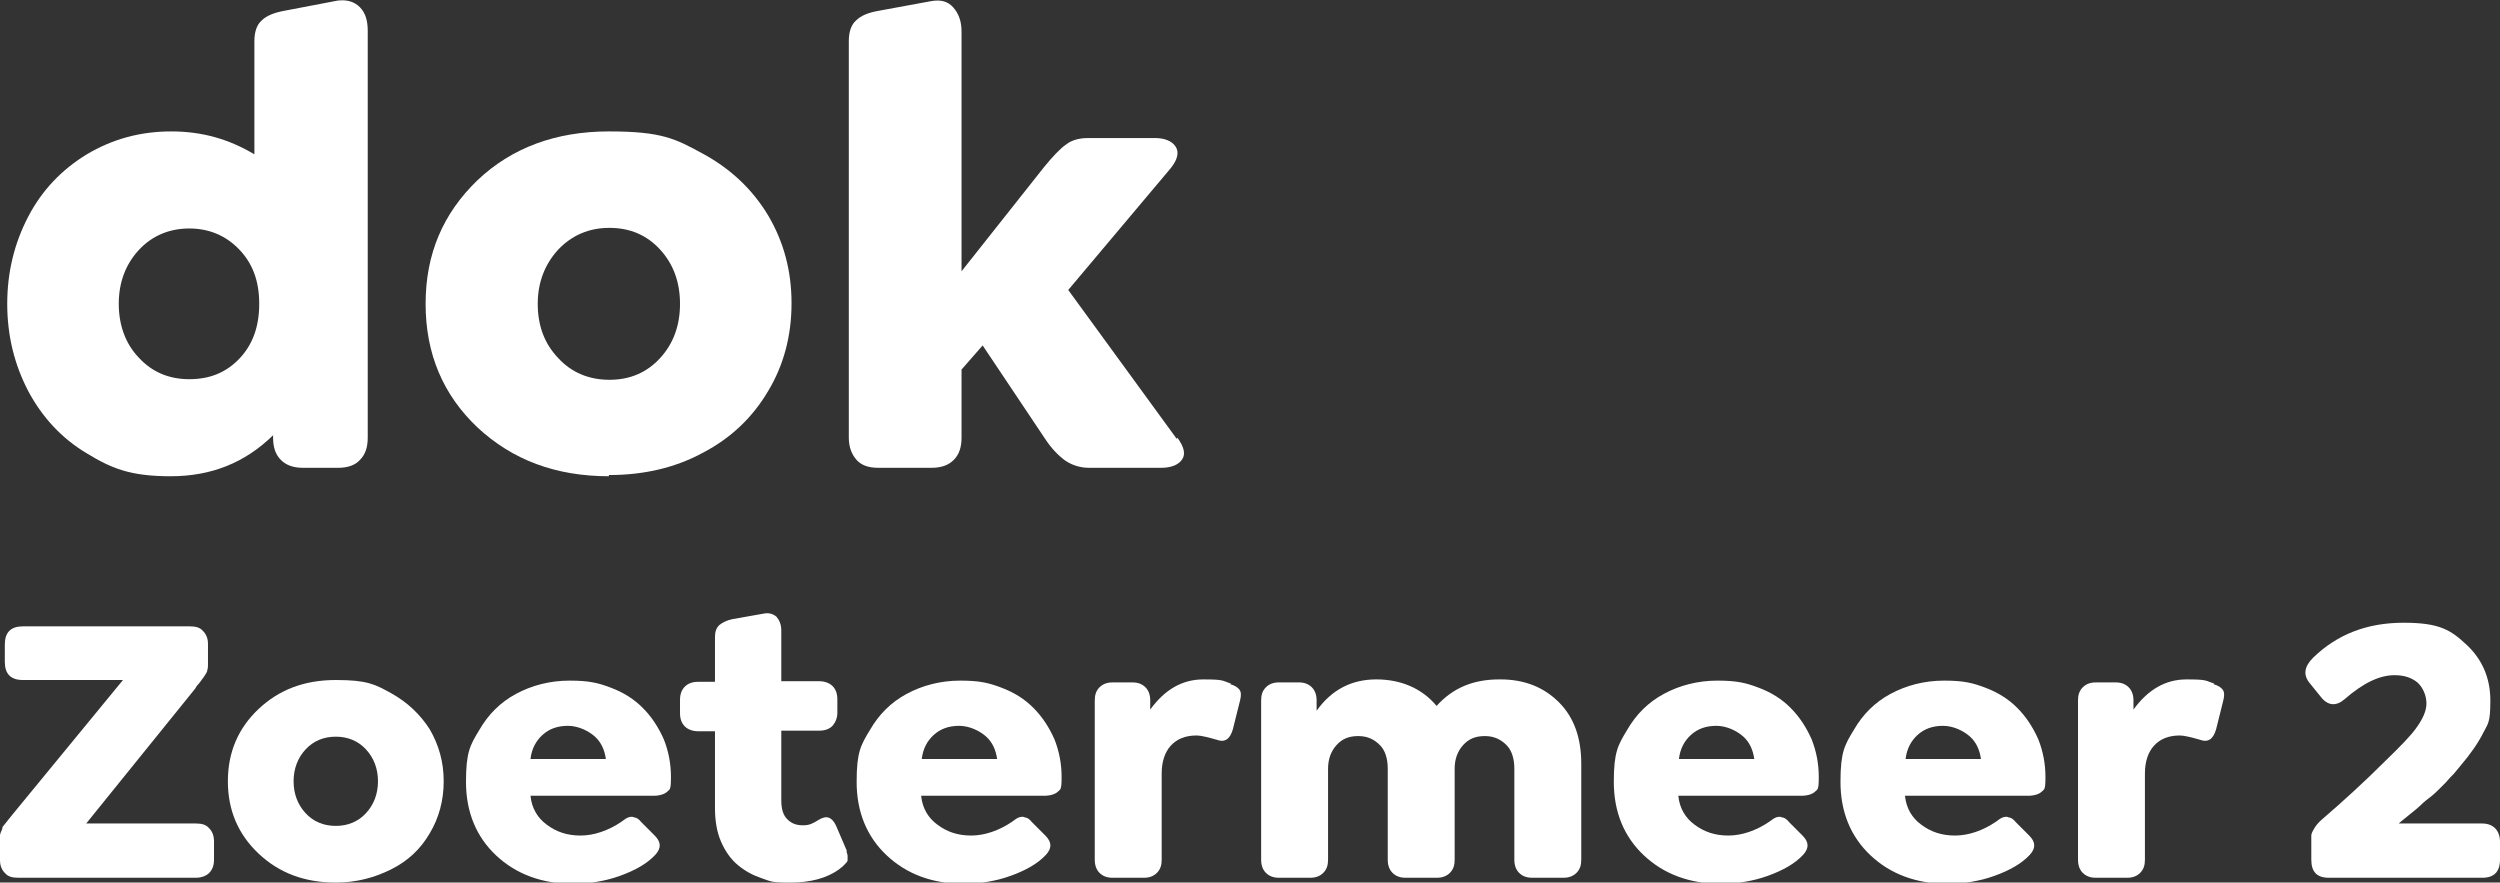
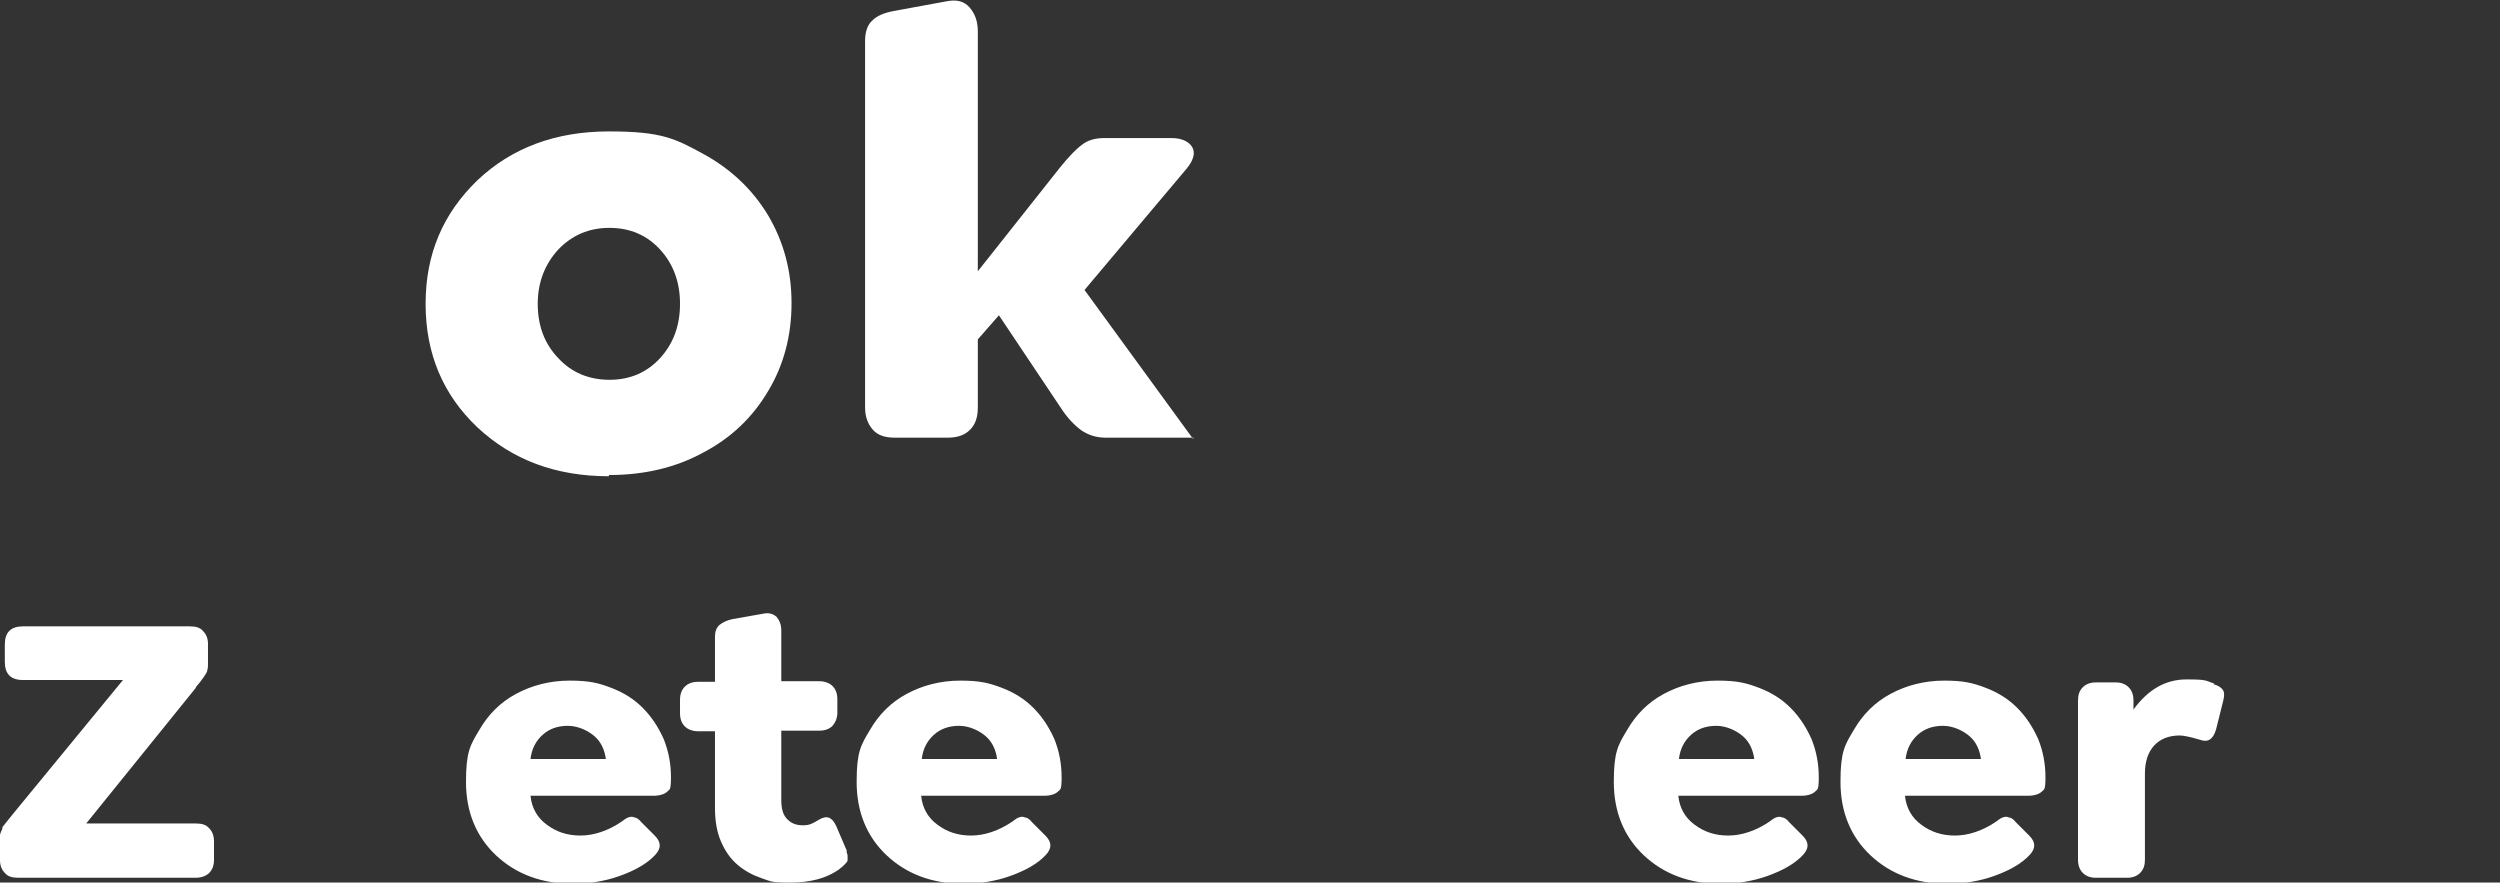
<svg xmlns="http://www.w3.org/2000/svg" id="Laag_1" data-name="Laag 1" viewBox="0 0 414.7 146.4">
  <rect x="0" y="0" width="414.7" height="146.4" fill="#333333" stroke="none" />
  <defs>
    <style>
      .cls-1 {
        fill: #fff;
      }
    </style>
  </defs>
-   <path class="cls-1" d="M56,.1c1.6-.2,2.8.2,3.7,1.1.9.9,1.3,2.2,1.3,3.9v67.5c0,1.6-.4,2.8-1.3,3.7-.8.9-2.1,1.3-3.6,1.3h-5.8c-1.6,0-2.8-.4-3.7-1.3s-1.3-2.1-1.3-3.7v-.4c-4.7,4.6-10.3,6.8-17,6.8s-9.8-1.3-13.9-3.8c-4.2-2.5-7.4-6-9.7-10.3-2.3-4.4-3.5-9.2-3.5-14.5s1.2-10.1,3.5-14.5c2.3-4.4,5.6-7.8,9.7-10.3,4.2-2.5,8.8-3.8,14-3.8s9.6,1.3,13.8,3.8V6.8c0-1.5.4-2.7,1.2-3.4.8-.8,2.1-1.3,3.7-1.6L56,.1ZM31.4,62.9c3.4,0,6.1-1.1,8.3-3.4,2.2-2.3,3.3-5.3,3.3-9.1s-1.1-6.7-3.3-9-5-3.5-8.3-3.5-6.2,1.2-8.4,3.6c-2.2,2.4-3.3,5.4-3.3,8.9s1.1,6.6,3.3,8.9c2.2,2.4,5,3.6,8.4,3.6Z" />
  <path class="cls-1" d="M101,79c-8.8,0-16-2.7-21.8-8.1-5.7-5.4-8.6-12.2-8.6-20.5s2.9-15,8.6-20.5c5.7-5.4,13-8.1,21.8-8.1s11,1.2,15.6,3.7,8.2,5.9,10.8,10.2c2.6,4.4,3.9,9.2,3.9,14.6s-1.3,10.3-3.9,14.6c-2.6,4.4-6.2,7.8-10.8,10.2-4.6,2.5-9.8,3.7-15.6,3.7v.2ZM92.6,59.4c2.2,2.4,5.1,3.6,8.5,3.6s6.2-1.2,8.4-3.6c2.2-2.4,3.3-5.4,3.3-9s-1.1-6.6-3.3-9c-2.2-2.4-5-3.6-8.4-3.6s-6.2,1.2-8.5,3.6c-2.2,2.4-3.4,5.4-3.4,9s1.1,6.6,3.4,9Z" />
-   <path class="cls-1" d="M195.3,72.6c1.1,1.5,1.4,2.7.8,3.6-.6.9-1.8,1.4-3.5,1.4h-11.9c-1.5,0-2.8-.4-4-1.2-1.1-.8-2.3-2-3.4-3.7l-10.3-15.4-3.5,4v11.3c0,1.6-.4,2.8-1.3,3.7s-2.1,1.3-3.7,1.3h-8.8c-1.6,0-2.8-.4-3.6-1.3s-1.3-2.1-1.3-3.7V6.8c0-1.5.4-2.7,1.2-3.4.8-.8,2-1.3,3.7-1.6l8.7-1.6c1.6-.3,2.8,0,3.7,1s1.4,2.3,1.4,4v39.8l13.7-17.3c1.4-1.7,2.6-3,3.6-3.7,1-.8,2.3-1.1,3.7-1.1h11.1c1.6,0,2.8.5,3.4,1.4.6.9.4,2.1-.8,3.6l-17,20.2,18,24.7.1-.2Z" />
+   <path class="cls-1" d="M195.3,72.6h-11.9c-1.5,0-2.8-.4-4-1.2-1.1-.8-2.3-2-3.4-3.7l-10.3-15.4-3.5,4v11.3c0,1.6-.4,2.8-1.3,3.7s-2.1,1.3-3.7,1.3h-8.8c-1.6,0-2.8-.4-3.6-1.3s-1.3-2.1-1.3-3.7V6.8c0-1.5.4-2.7,1.2-3.4.8-.8,2-1.3,3.7-1.6l8.7-1.6c1.6-.3,2.8,0,3.7,1s1.4,2.3,1.4,4v39.8l13.7-17.3c1.4-1.7,2.6-3,3.6-3.7,1-.8,2.3-1.1,3.7-1.1h11.1c1.6,0,2.8.5,3.4,1.4.6.9.4,2.1-.8,3.6l-17,20.2,18,24.7.1-.2Z" />
  <path class="cls-1" d="M32.5,136.6c1,0,1.7.2,2.2.8.5.5.8,1.2.8,2.2v3c0,1-.3,1.7-.8,2.2s-1.3.8-2.2.8H3c-1,0-1.7-.2-2.2-.8C.3,144.3,0,143.6,0,142.7v-4.1c0-.2.1-.5.2-.7.1-.2.2-.4.2-.6s.2-.3.4-.6c.2-.2.3-.4.4-.5s.2-.3.4-.5.3-.4.4-.5l18.4-22.4H3.8c-2,0-3-1-3-3v-2.9c0-2,1-3,3-3h27.7c1,0,1.7.2,2.2.8.5.5.8,1.2.8,2.1v3.4c0,.3,0,.6-.1.9,0,.3-.2.6-.4.9s-.3.5-.5.7c-.1.2-.3.4-.6.8-.3.3-.4.5-.5.7l-18.1,22.4h18.2Z" />
-   <path class="cls-1" d="M55.7,146.4c-5.2,0-9.4-1.6-12.8-4.8s-5.1-7.2-5.1-12,1.7-8.8,5.1-12c3.4-3.2,7.6-4.8,12.8-4.8s6.5.7,9.2,2.2c2.7,1.5,4.8,3.5,6.4,6,1.5,2.6,2.3,5.4,2.3,8.6s-.8,6.1-2.3,8.6c-1.5,2.6-3.6,4.6-6.4,6s-5.8,2.2-9.2,2.2ZM50.7,134.9c1.3,1.4,3,2.1,5,2.1s3.7-.7,5-2.1c1.3-1.4,2-3.2,2-5.3s-.7-3.9-2-5.3-3-2.1-5-2.1-3.7.7-5,2.1-2,3.2-2,5.3.7,3.9,2,5.3Z" />
  <path class="cls-1" d="M88,132c.2,2.1,1.2,3.7,2.7,4.8,1.6,1.2,3.4,1.8,5.6,1.8s4.6-.8,6.8-2.3c.4-.3.8-.6,1.1-.7.3-.1.7-.2,1,0,.4,0,.8.3,1.2.8l2.2,2.2c1.1,1.1,1.1,2.1.1,3.2-1.4,1.5-3.4,2.6-5.9,3.5s-5.2,1.3-7.8,1.3c-5.1,0-9.4-1.6-12.7-4.7s-5-7.2-5-12.2.7-6.1,2.2-8.6c1.5-2.6,3.5-4.6,6.1-6s5.6-2.2,8.9-2.2,4.8.4,6.9,1.2c2.1.8,3.8,1.9,5.2,3.3,1.5,1.5,2.6,3.2,3.5,5.2.8,2,1.2,4.1,1.2,6.3s-.2,2-.6,2.4-1.2.7-2.3.7h-20.4,0ZM94.2,120.4c-1.7,0-3.1.5-4.2,1.5s-1.8,2.3-2,4h12.5c-.2-1.5-.8-2.8-1.8-3.7s-2.7-1.8-4.5-1.8Z" />
  <path class="cls-1" d="M140.4,141.2c.1.3.2.6.2.8v.7c0,.2-.2.4-.4.6l-.5.5s-.3.2-.5.4c-2.1,1.5-4.8,2.2-8.1,2.2s-3.2-.2-4.7-.7-2.8-1.2-4-2.2-2.1-2.3-2.8-3.9c-.7-1.6-1-3.5-1-5.6v-12.7h-2.8c-.9,0-1.7-.3-2.2-.8s-.8-1.2-.8-2.2v-2.2c0-1,.3-1.7.8-2.2s1.2-.8,2.2-.8h2.8v-7.4c0-.9.2-1.5.7-2,.5-.4,1.2-.8,2.2-1l5.1-.9c.9-.2,1.6,0,2.2.5.5.6.8,1.3.8,2.3v8.4h6.3c.9,0,1.7.3,2.2.8s.8,1.2.8,2.2v2.2c0,.9-.3,1.6-.8,2.2-.5.5-1.2.8-2.2.8h-6.3v11.5c0,1.5.3,2.5,1,3.2s1.5,1,2.6,1,1.6-.3,2.6-.9c1.3-.8,2.2-.5,2.9,1l1.8,4.2h-.1Z" />
  <path class="cls-1" d="M152.8,132c.2,2.1,1.2,3.7,2.7,4.8,1.6,1.2,3.4,1.8,5.6,1.8s4.6-.8,6.8-2.3c.4-.3.8-.6,1.1-.7.3-.1.7-.2,1,0,.4,0,.8.3,1.2.8l2.2,2.2c1.1,1.1,1.1,2.1.1,3.2-1.4,1.5-3.4,2.6-5.9,3.5s-5.2,1.3-7.8,1.3c-5.1,0-9.4-1.6-12.7-4.7s-5-7.2-5-12.2.7-6.1,2.2-8.6c1.5-2.6,3.5-4.6,6.1-6s5.6-2.2,8.9-2.2,4.8.4,6.9,1.2c2.1.8,3.8,1.9,5.2,3.3,1.5,1.5,2.6,3.2,3.5,5.2.8,2,1.2,4.1,1.2,6.3s-.2,2-.6,2.4c-.4.4-1.2.7-2.3.7h-20.4ZM159.1,120.4c-1.7,0-3.1.5-4.2,1.5-1.1,1-1.8,2.3-2,4h12.5c-.2-1.5-.8-2.8-1.8-3.7s-2.7-1.8-4.5-1.8Z" />
-   <path class="cls-1" d="M204.1,113.5c.7.2,1.2.5,1.5.9s.3,1,.1,1.8l-1.2,4.8c-.5,1.7-1.4,2.2-2.7,1.7-1.4-.4-2.6-.7-3.3-.7-1.9,0-3.3.6-4.3,1.7s-1.5,2.7-1.5,4.6v14.3c0,.9-.2,1.6-.8,2.2-.5.5-1.2.8-2.1.8h-5.3c-.9,0-1.6-.3-2.1-.8s-.8-1.2-.8-2.2v-26.4c0-.9.2-1.6.8-2.2.5-.5,1.2-.8,2.1-.8h3.4c.9,0,1.6.3,2.1.8s.8,1.2.8,2.2v1.5c2.4-3.3,5.3-5,8.8-5s3.1.2,4.6.7l-.1.1Z" />
-   <path class="cls-1" d="M248.9,112.7c4,0,7.2,1.3,9.7,3.8s3.7,5.9,3.7,10.2v15.9c0,.9-.2,1.6-.8,2.2-.5.5-1.2.8-2.1.8h-5.3c-.9,0-1.6-.3-2.1-.8s-.8-1.2-.8-2.2v-15.1c0-1.6-.4-3-1.3-3.9s-2-1.5-3.6-1.5-2.7.5-3.6,1.5c-.9,1-1.4,2.3-1.4,3.9v15.1c0,.9-.2,1.6-.8,2.2-.5.5-1.2.8-2.1.8h-5.3c-.9,0-1.6-.3-2.1-.8s-.8-1.2-.8-2.2v-15.1c0-1.6-.4-3-1.3-3.9s-2-1.5-3.6-1.5-2.7.5-3.6,1.5c-.9,1-1.4,2.3-1.4,3.9v15.1c0,.9-.2,1.6-.8,2.2-.5.5-1.2.8-2.1.8h-5.3c-.9,0-1.6-.3-2.1-.8s-.8-1.2-.8-2.2v-26.4c0-.9.2-1.6.8-2.2.5-.5,1.2-.8,2.1-.8h3.4c.9,0,1.6.3,2.1.8s.8,1.2.8,2.2v1.7c2.5-3.5,5.8-5.2,9.9-5.2s7.6,1.5,10,4.4c2.7-3,6.1-4.4,10.4-4.4h.2Z" />
  <path class="cls-1" d="M278.4,132c.2,2.1,1.2,3.7,2.7,4.8,1.6,1.2,3.4,1.8,5.6,1.8s4.6-.8,6.8-2.3c.4-.3.8-.6,1.1-.7.3-.1.7-.2,1,0,.4,0,.8.3,1.2.8l2.2,2.2c1.1,1.1,1.1,2.1.1,3.2-1.4,1.5-3.4,2.6-5.9,3.5s-5.2,1.3-7.8,1.3c-5.1,0-9.4-1.6-12.7-4.7s-5-7.2-5-12.2.7-6.1,2.2-8.6c1.5-2.6,3.5-4.6,6.1-6s5.6-2.2,8.9-2.2,4.8.4,6.9,1.2,3.8,1.9,5.2,3.3c1.5,1.5,2.6,3.2,3.5,5.2.8,2,1.2,4.1,1.2,6.3s-.2,2-.6,2.4-1.2.7-2.3.7h-20.4ZM284.7,120.4c-1.7,0-3.1.5-4.2,1.5s-1.8,2.3-2,4h12.5c-.2-1.5-.8-2.8-1.8-3.7s-2.7-1.8-4.5-1.8Z" />
  <path class="cls-1" d="M316,132c.2,2.1,1.2,3.7,2.7,4.8,1.6,1.2,3.4,1.8,5.6,1.8s4.6-.8,6.8-2.3c.4-.3.8-.6,1.1-.7.3-.1.7-.2,1,0,.4,0,.8.3,1.2.8l2.2,2.2c1.1,1.1,1.1,2.1.1,3.2-1.4,1.5-3.4,2.6-5.9,3.5s-5.2,1.3-7.8,1.3c-5.1,0-9.4-1.6-12.7-4.7s-5-7.2-5-12.2.7-6.1,2.2-8.6c1.5-2.6,3.5-4.6,6.1-6s5.6-2.2,8.9-2.2,4.8.4,6.9,1.2,3.8,1.9,5.2,3.3c1.5,1.5,2.6,3.2,3.5,5.2.8,2,1.2,4.1,1.2,6.3s-.2,2-.6,2.4-1.2.7-2.3.7h-20.4ZM322.3,120.4c-1.7,0-3.1.5-4.2,1.5s-1.8,2.3-2,4h12.5c-.2-1.5-.8-2.8-1.8-3.7s-2.7-1.8-4.5-1.8Z" />
  <path class="cls-1" d="M367.2,113.5c.7.2,1.2.5,1.5.9s.3,1,.1,1.8l-1.2,4.8c-.5,1.7-1.4,2.2-2.7,1.7-1.4-.4-2.6-.7-3.3-.7-1.9,0-3.3.6-4.3,1.7s-1.5,2.7-1.5,4.6v14.3c0,.9-.2,1.6-.8,2.2-.5.5-1.2.8-2.1.8h-5.3c-.9,0-1.6-.3-2.1-.8s-.8-1.2-.8-2.2v-26.4c0-.9.2-1.6.8-2.2.5-.5,1.2-.8,2.1-.8h3.4c.9,0,1.6.3,2.1.8s.8,1.2.8,2.2v1.5c2.4-3.3,5.3-5,8.8-5s3.1.2,4.6.7l-.1.1Z" />
-   <path class="cls-1" d="M411.7,136.6c1,0,1.7.3,2.2.8s.8,1.3.8,2.2v3c0,2-1,3-2.9,3h-25.5c-2,0-2.9-1-2.9-3v-4c0-.3.2-.7.5-1.2s.7-1,1.3-1.5c3.6-3.1,7.1-6.3,10.4-9.6,2.7-2.6,4.4-4.4,5.1-5.4,1.2-1.6,1.8-3,1.8-4.2s-.5-2.6-1.5-3.5c-1-.8-2.2-1.2-3.8-1.2-2.5,0-5.2,1.3-8.3,4-1.4,1.2-2.8,1.1-4-.5l-1.7-2.1c-1.2-1.4-1-2.8.5-4.3,4-3.9,9-5.8,15-5.8s7.8,1.2,10.4,3.6,4,5.5,4,9.3-.4,3.8-1.2,5.4-2.1,3.5-3.9,5.6c-.3.4-.7.8-1,1.2-.4.4-.8.8-1.3,1.4-.5.5-.9.9-1.2,1.2-.3.3-.8.8-1.6,1.4s-1.3,1.1-1.5,1.3-.8.7-1.8,1.5-1.6,1.3-1.7,1.4h13.8Z" />
</svg>